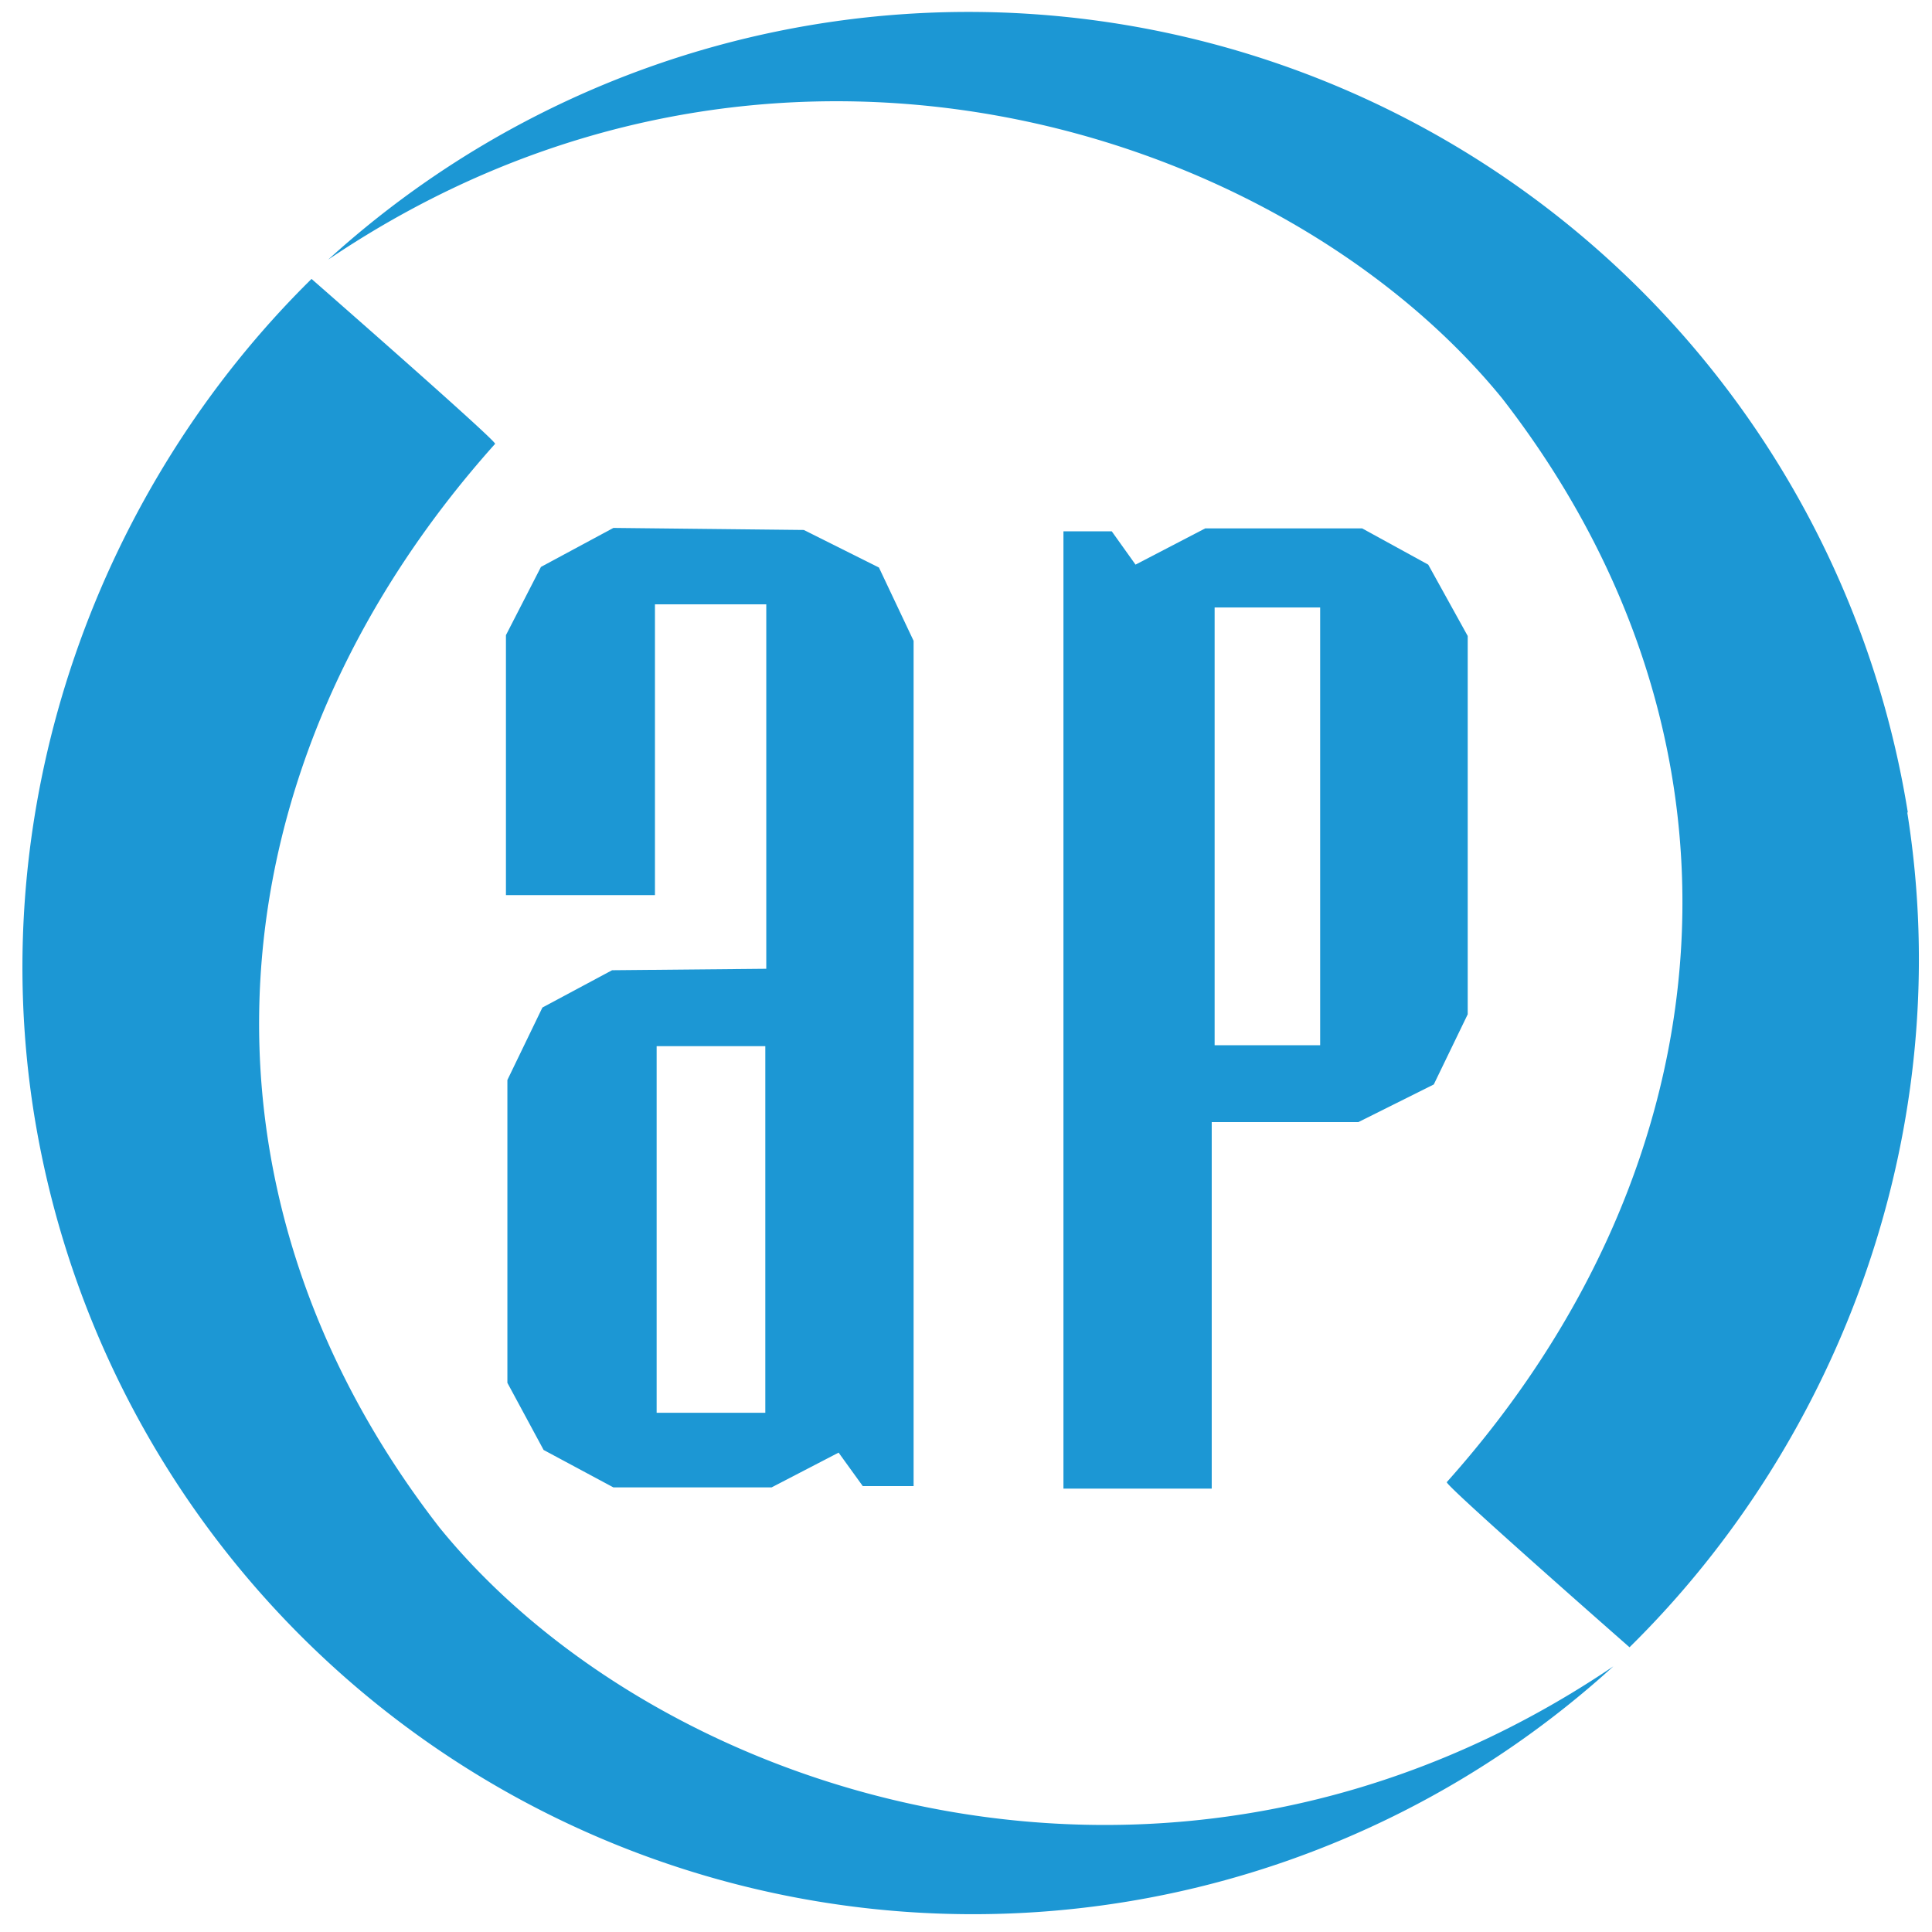
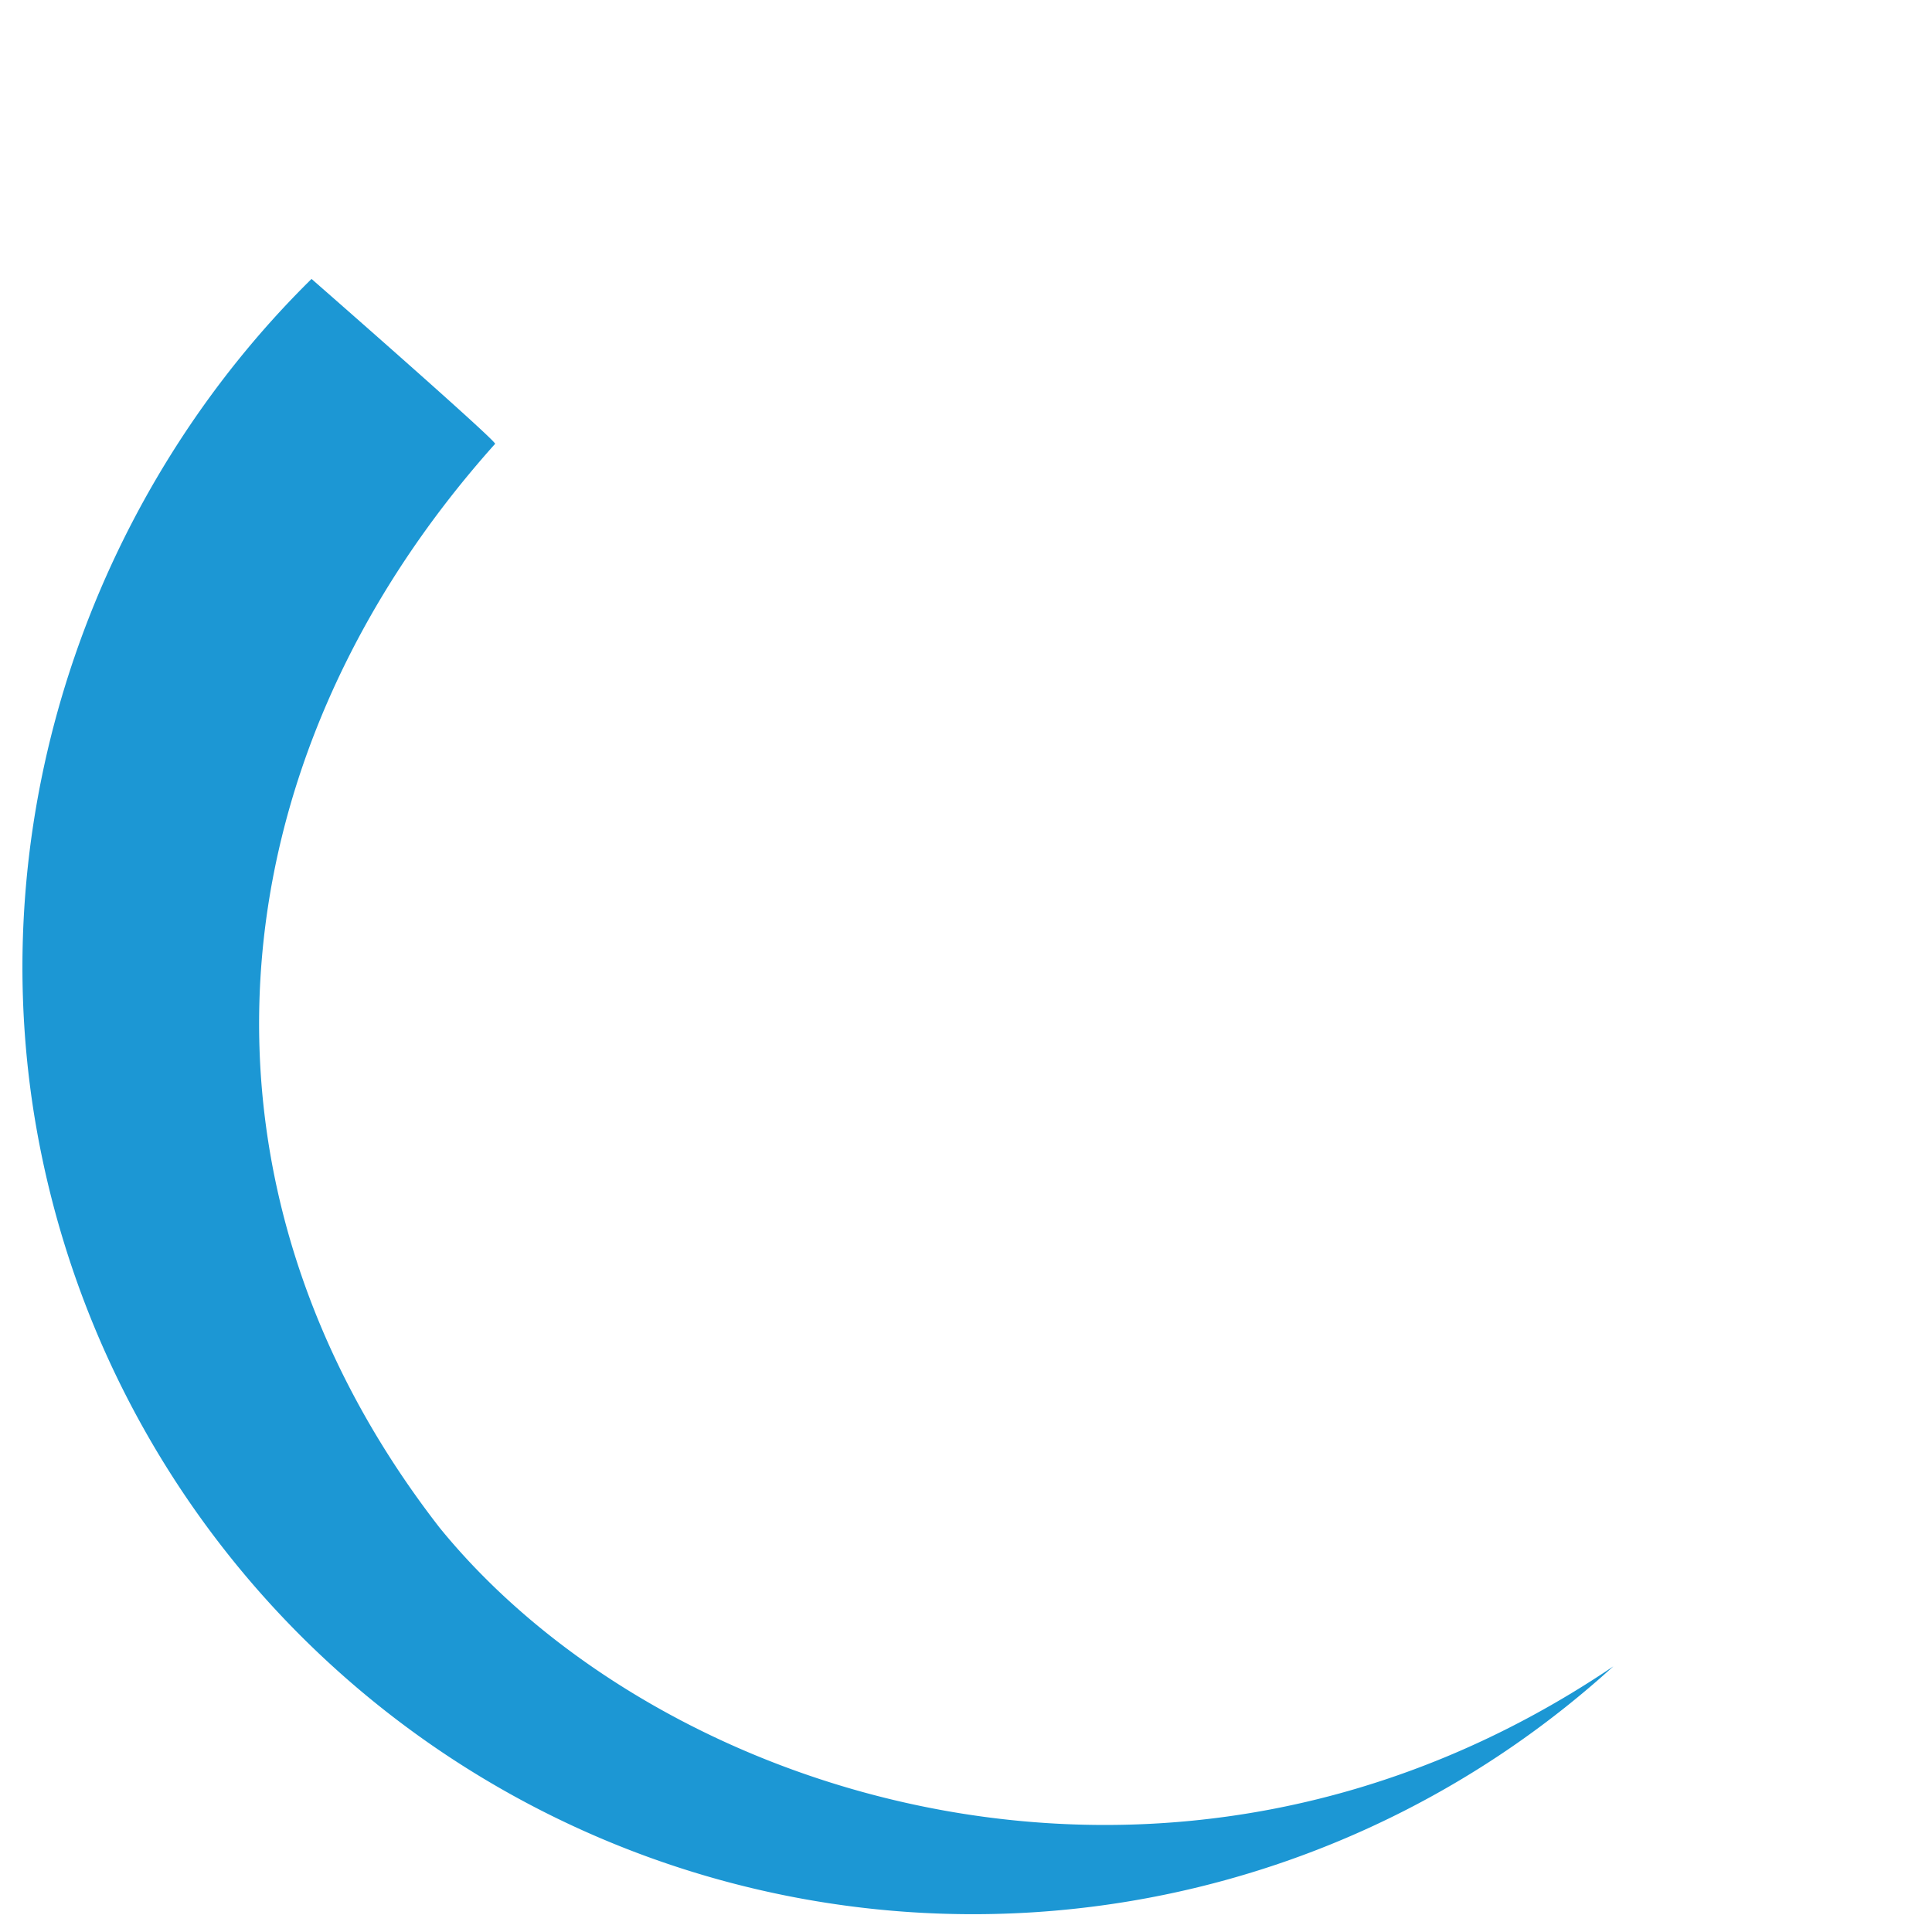
<svg xmlns="http://www.w3.org/2000/svg" viewBox="0 0 160 160" fill="#1c97d4">
-   <path d="M63.38 117h-9V86.64h9zM50.69 80.35l-5.77 3.09-2.9 6v25.08l3 5.56 5.78 3.1h13.1l5.55-2.88 2 2.77h4.21v-70L72.79 47l-6.22-3.11-15.77-.17-6 3.23-2.9 5.65v21.53h12.34V50.05h9.22v30.18zM158 67.3A78.79 78.79 0 0 0 27.18 21.5C63.7-3.16 106.13 10.56 124.41 33c21.93 28.26 19.09 63.24-4.59 89.74-.35.1 15.13 13.68 15.13 13.68 17.51-17.23 27.17-43 23-69.15" />
  <path d="M36.4 126.51C14.46 98.26 17.26 63.28 41 36.76c.29-.11-15.2-13.66-15.2-13.66C8.3 40.33-1.34 66.16 2.82 92.26A78.76 78.76 0 0 0 133.61 138c-36.48 24.67-78.93 11-97.21-11.49M133.64 138h0z" />
-   <path d="M100.59,50.31h8.74V86.56h-8.74Zm-.24,42.62h12.14l6.25-3.12L121.55,84V52.67l-3.27-5.91-5.47-3h-13l-5.77,3L92.07,44h-4v79.28h12.28Z" />
</svg>